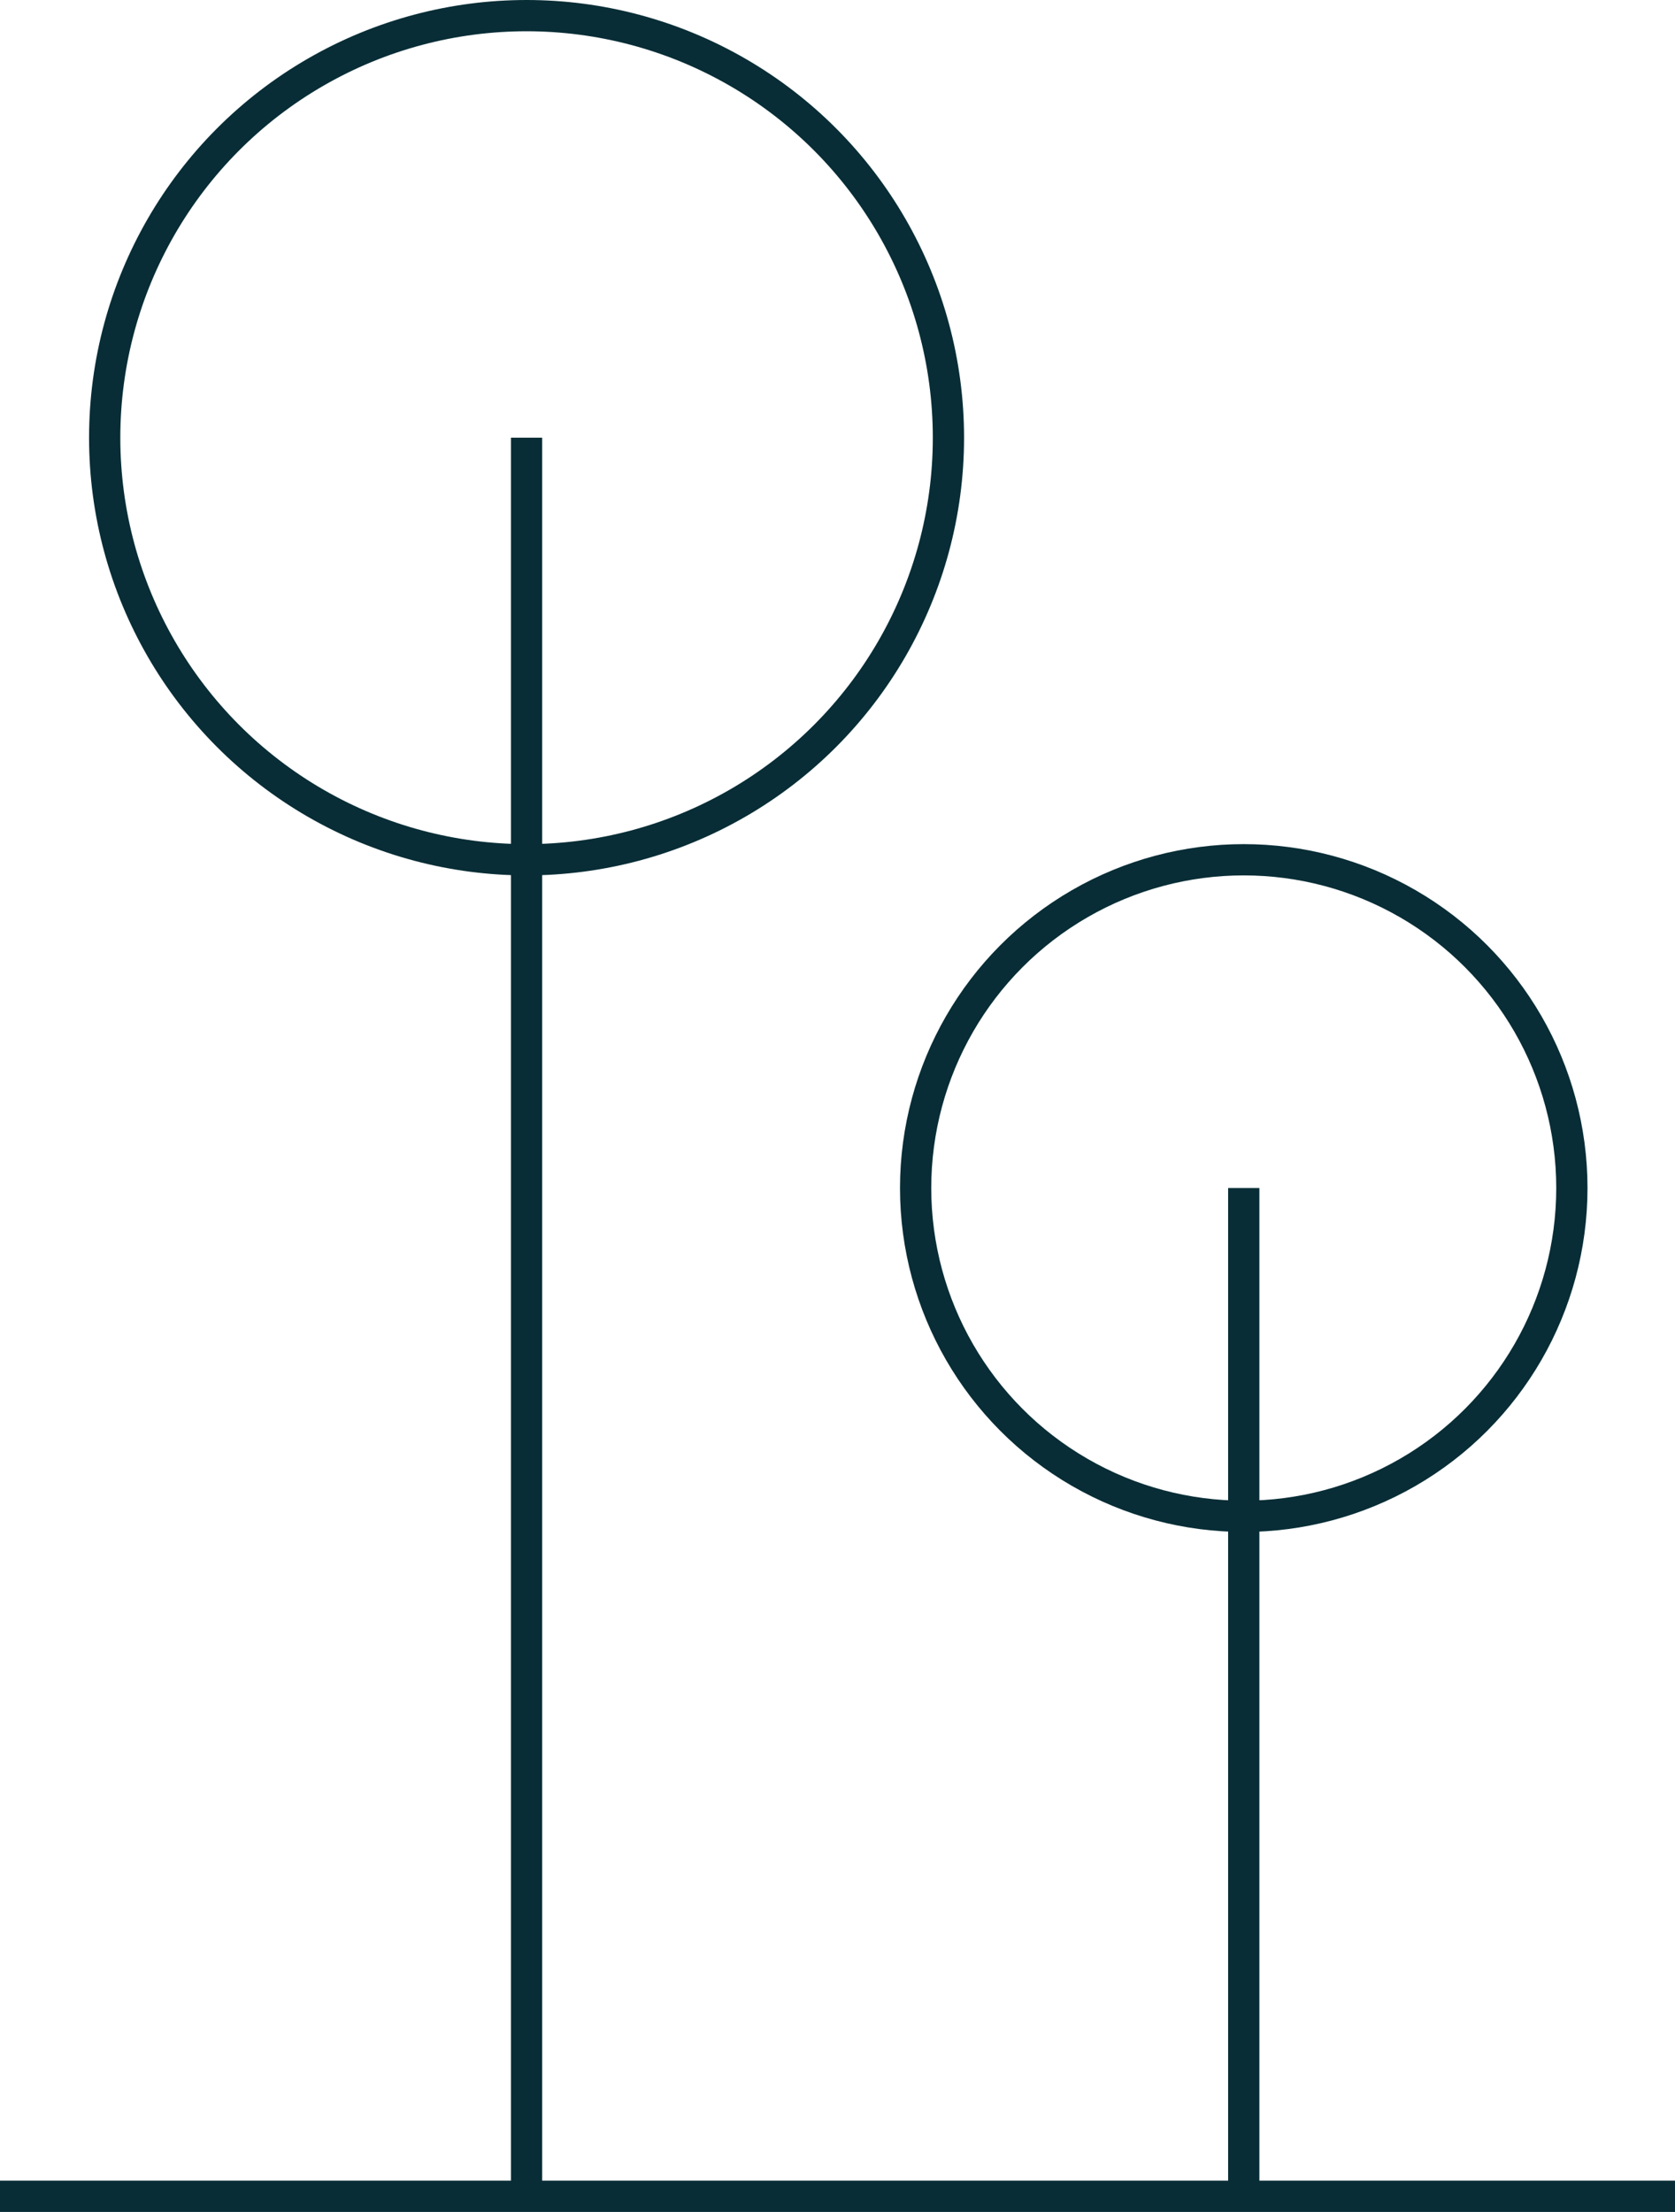
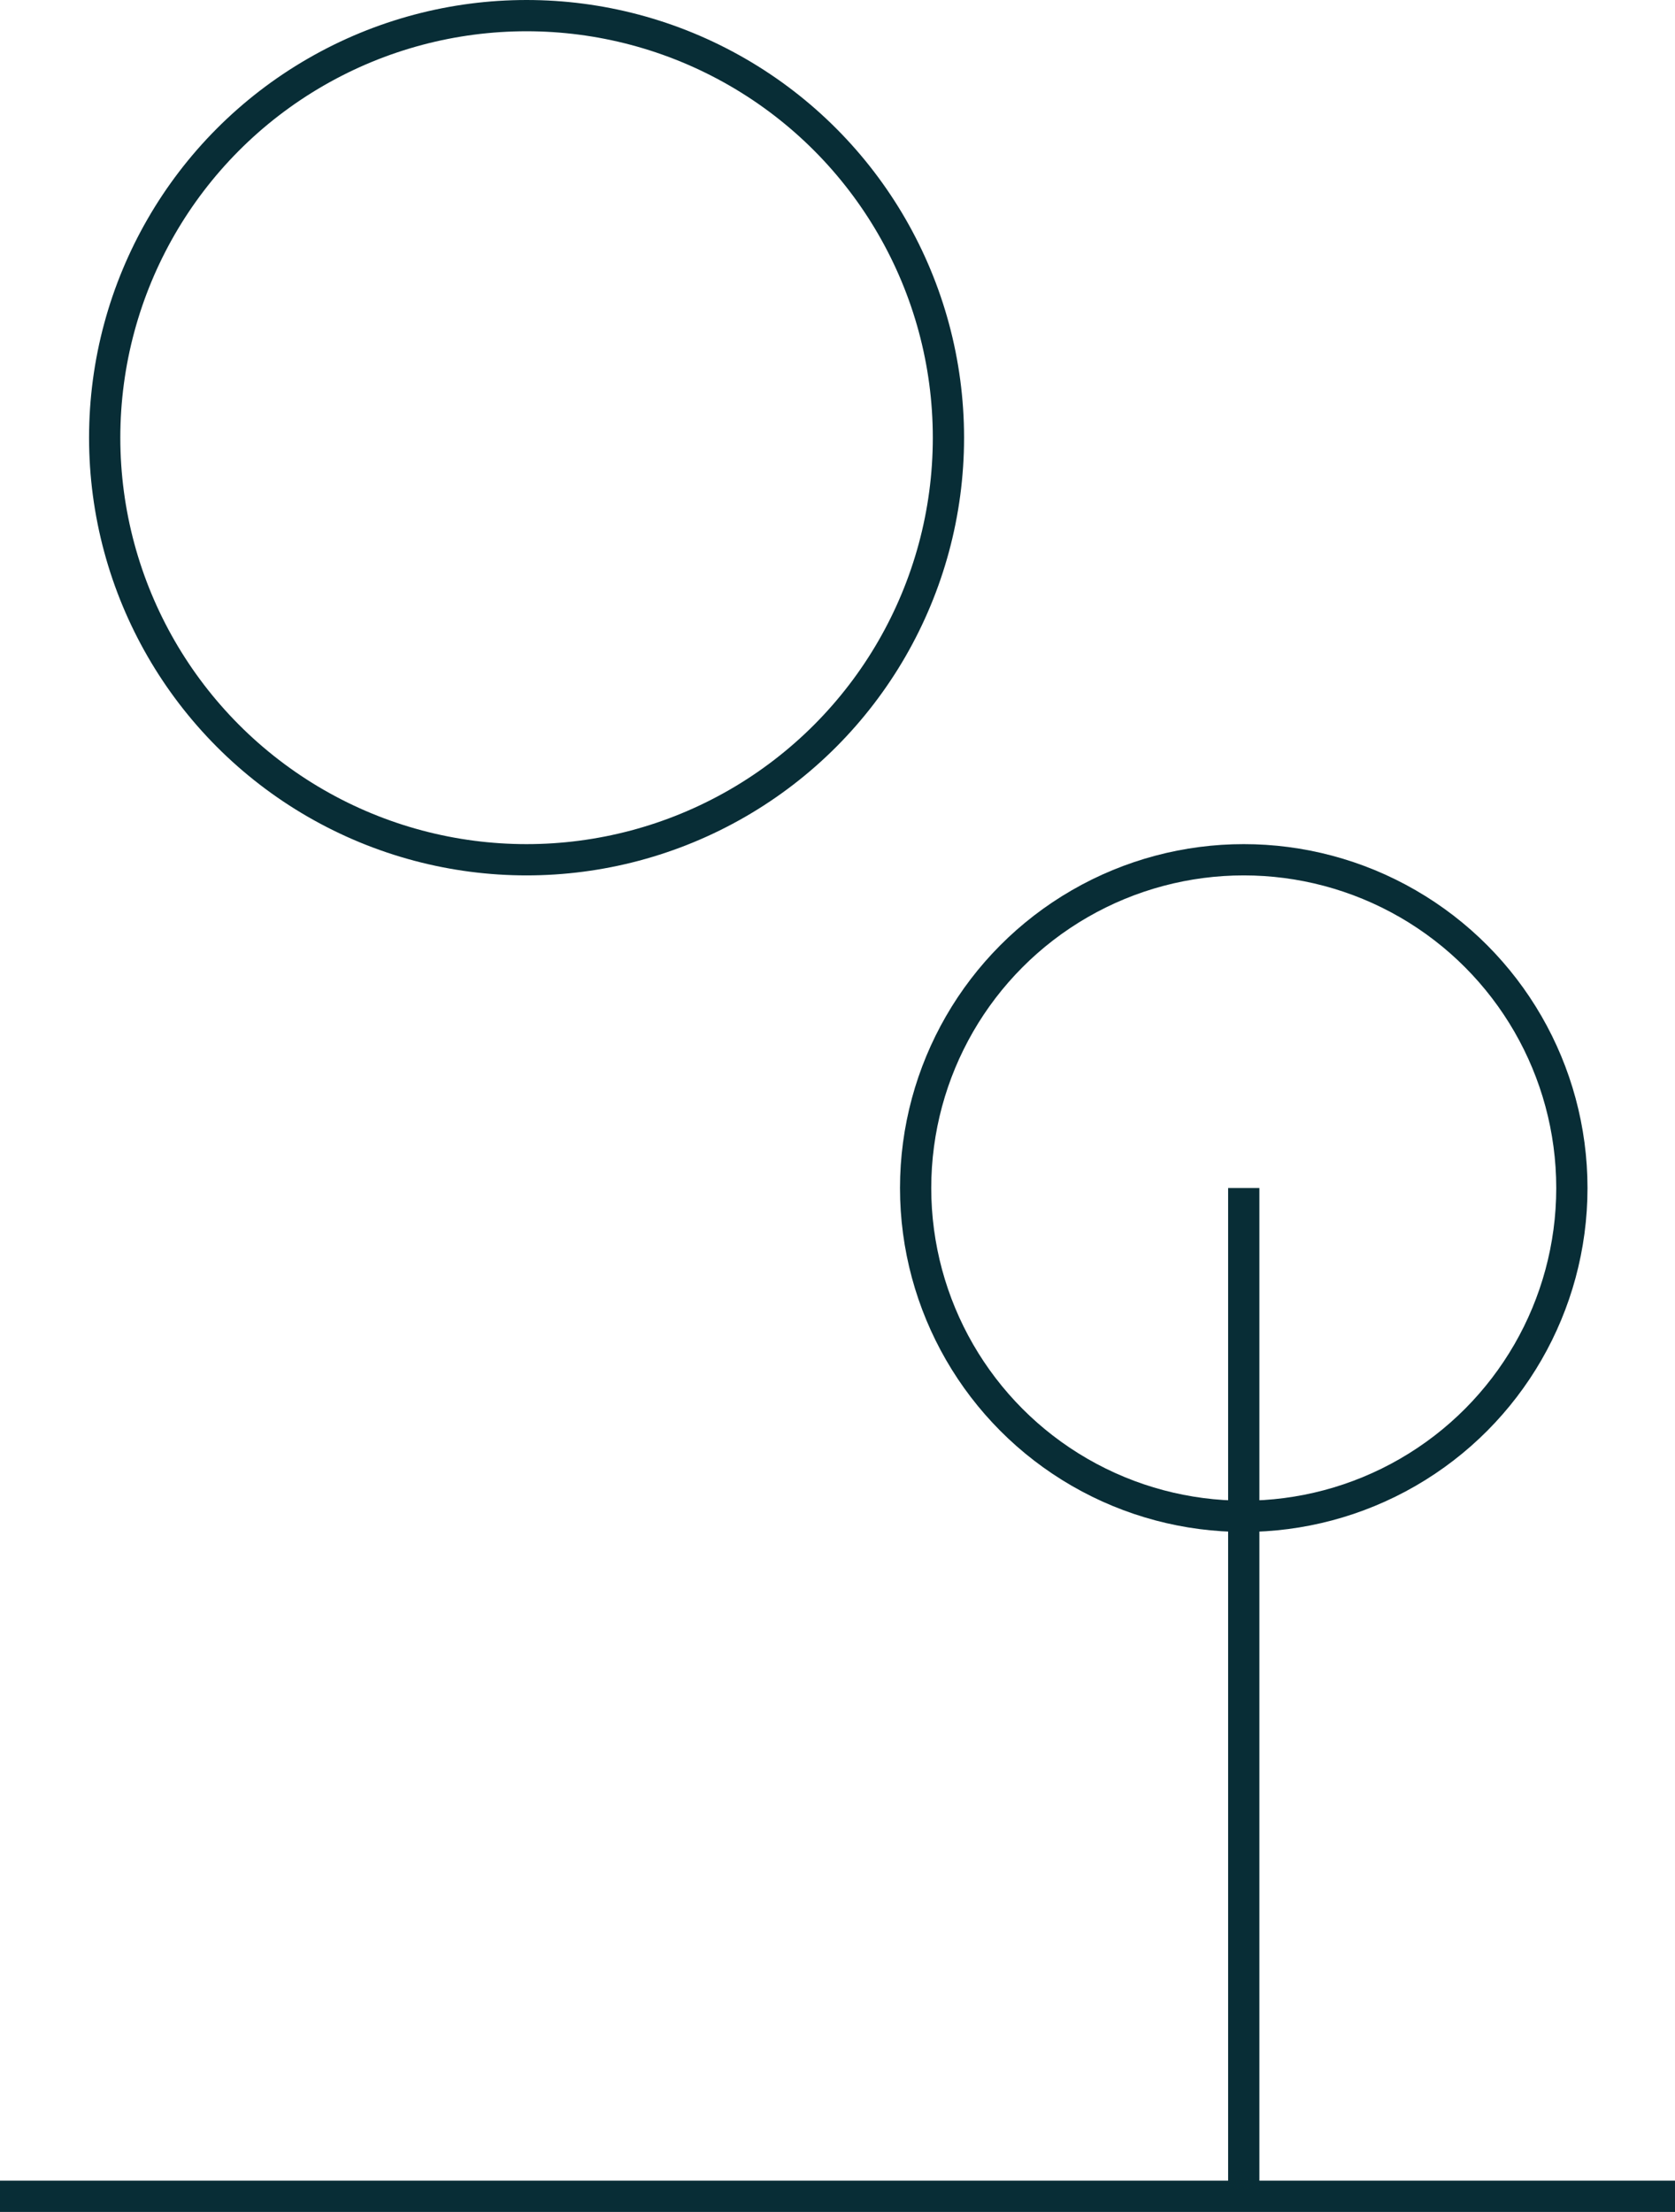
<svg xmlns="http://www.w3.org/2000/svg" version="1.2" baseProfile="tiny" viewBox="0 0 107.2 141.5" overflow="visible">
  <g fill="none" stroke="#082D36" stroke-width="2" stroke-miterlimit="10">
    <circle cx="33.7" cy="28" r="27" />
-     <path d="M33.7 28v112.5" />
    <circle cx="79.6" cy="76" r="21" />
    <path d="M79.6 76v64.5" />
  </g>
  <path fill="none" stroke="#082D36" stroke-width="2" stroke-miterlimit="10" d="M0 140.5h107.2" />
</svg>